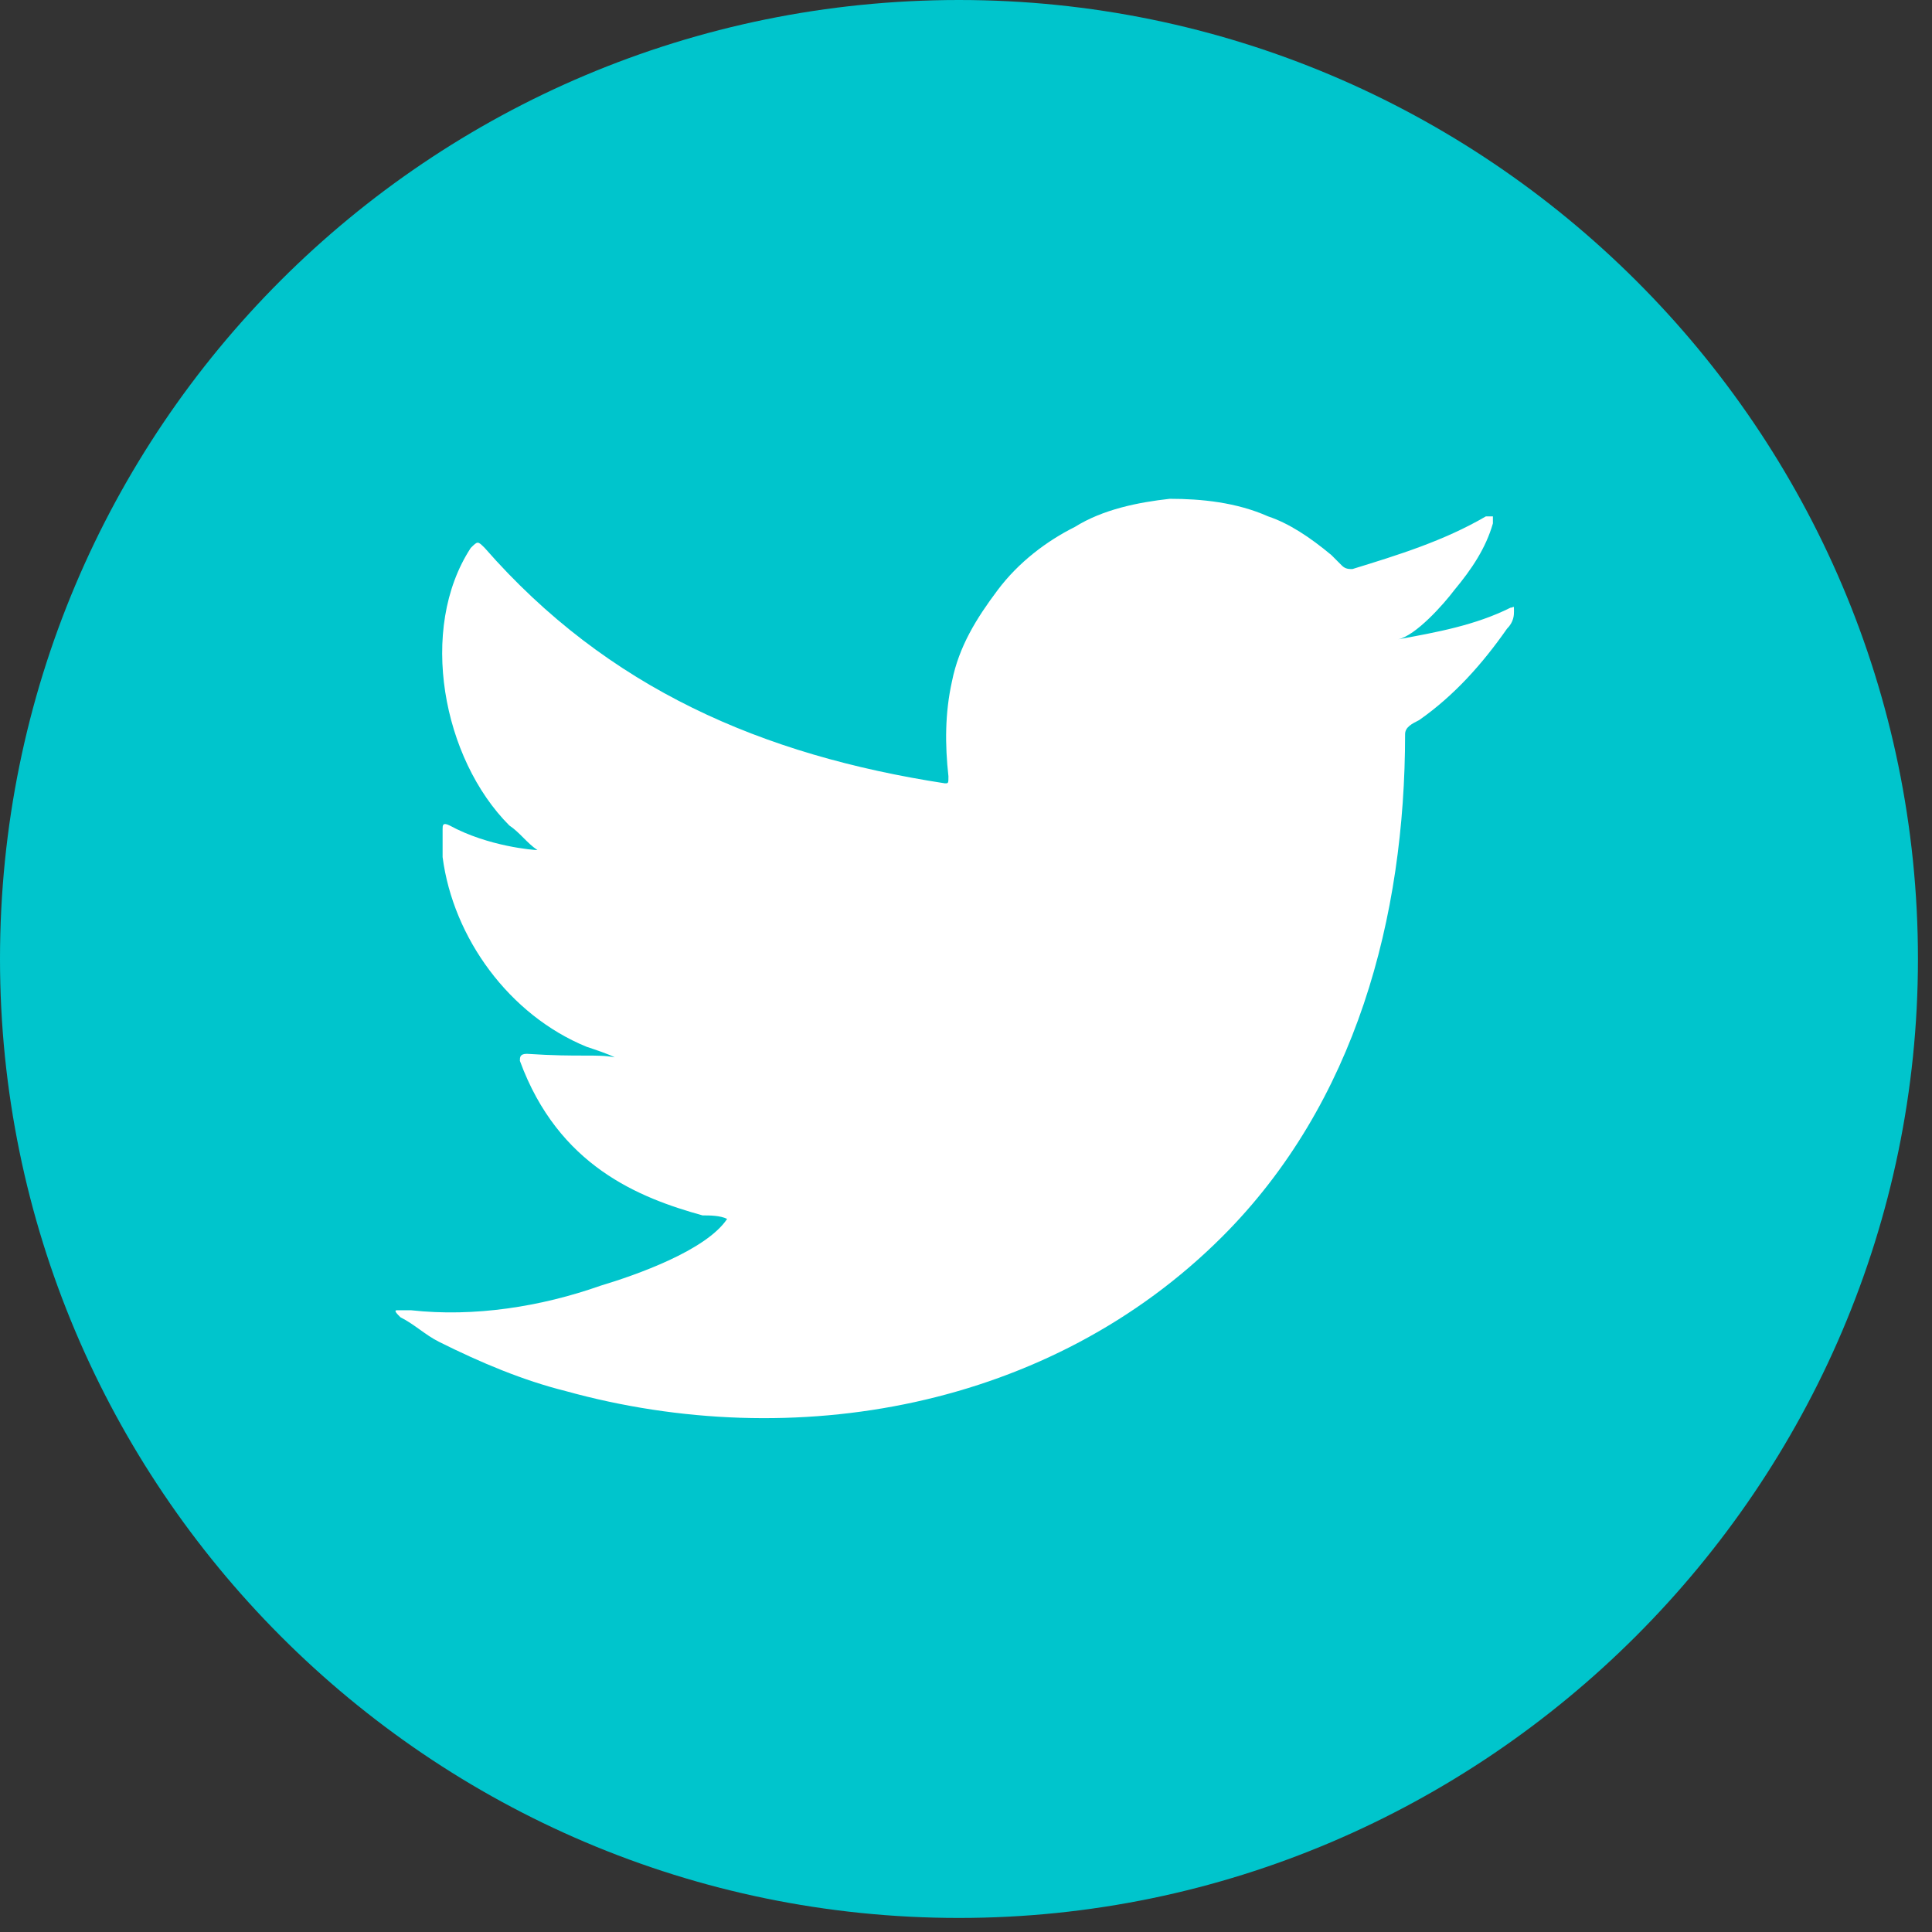
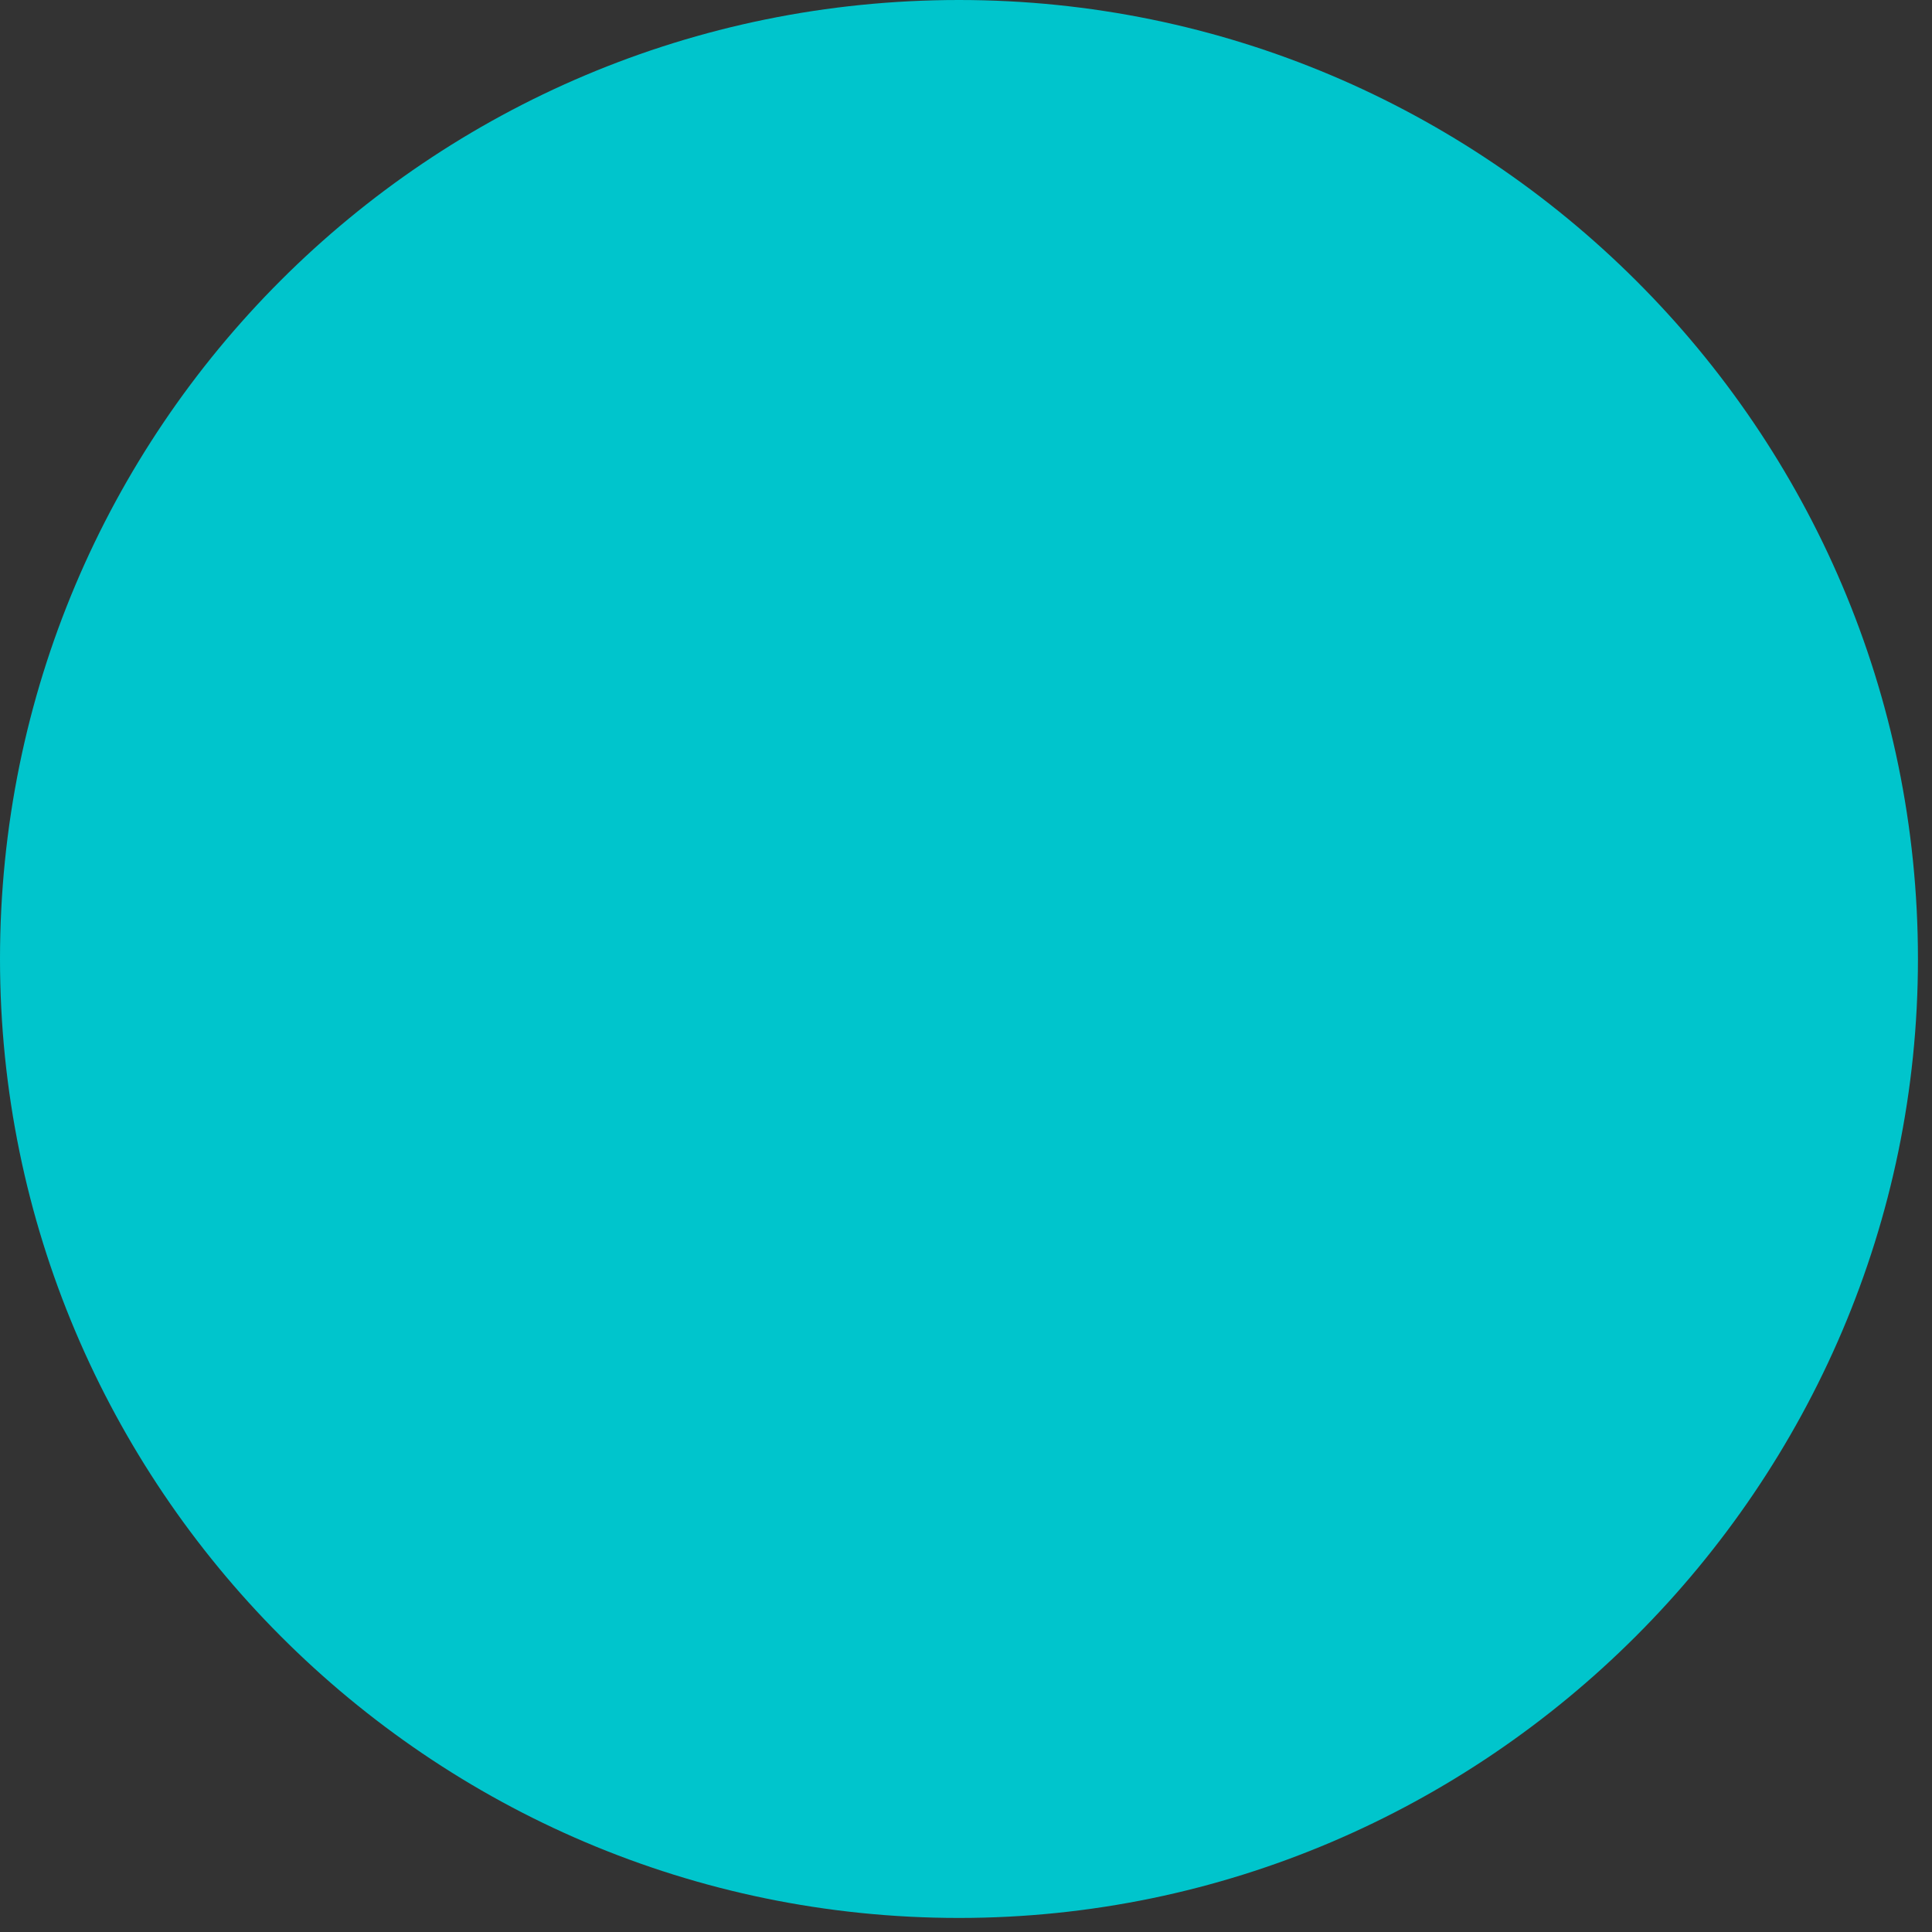
<svg xmlns="http://www.w3.org/2000/svg" width="55" height="55" viewBox="0 0 55 55" fill="none">
  <rect x="0" y="0" width="55" height="55" fill="#333333" stroke="none" />
  <g clip-path="url(#clip0)">
    <path d="M27.3 54.6C12.2 54.6 0 42.3 0 27.3C0 12.2 12.2 0 27.3 0C42.3 0 54.6 12.2 54.6 27.3C54.6 42.3 42.3 54.6 27.3 54.6Z" fill="#00C5CC" />
-     <path d="M43 17.3C42 17.8 40.9 18 39.8 18.2C40.3 18.1 41.1 17.2 41.4 16.8C41.9 16.2 42.3 15.6 42.5 14.9C42.5 14.8 42.5 14.8 42.5 14.7C42.4 14.7 42.4 14.7 42.3 14.7C41.1 15.4 39.8 15.8 38.5 16.2C38.4 16.2 38.3 16.2 38.2 16.1C38.1 16 38 15.9 37.9 15.8C37.3 15.3 36.7 14.9 36.1 14.7C35.2 14.3 34.2 14.2 33.3 14.2C32.4 14.3 31.4 14.5 30.6 15C29.8 15.4 29 16 28.4 16.8C27.8 17.6 27.3 18.4 27.1 19.4C26.9 20.3 26.9 21.2 27 22.1C27 22.3 27 22.3 26.9 22.3C21.7 21.5 17.3 19.6 13.8 15.6C13.6 15.4 13.6 15.4 13.4 15.6C11.9 17.9 12.6 21.6 14.5 23.5C14.8 23.7 15 24 15.3 24.2C15.2 24.2 13.9 24.1 12.8 23.5C12.6 23.4 12.6 23.5 12.6 23.6C12.6 23.8 12.6 24.1 12.6 24.4C12.9 26.7 14.5 28.9 16.7 29.8C17 29.9 17.3 30 17.5 30.1C17 30 16.5 30.1 15 30C14.8 30 14.8 30.1 14.8 30.2C15.9 33.2 18.2 34.1 20 34.6C20.2 34.6 20.5 34.6 20.7 34.7C20.1 35.6 18.1 36.3 17.1 36.6C15.4 37.2 13.5 37.5 11.7 37.3C11.4 37.3 11.3 37.3 11.3 37.3C11.2 37.3 11.3 37.4 11.4 37.5C11.8 37.7 12.1 38 12.5 38.2C13.7 38.8 14.9 39.3 16.1 39.6C22.6 41.4 29.9 40.1 34.8 35.2C38.6 31.4 40 26.1 40 20.9C40 20.7 40.2 20.6 40.4 20.5C41.4 19.8 42.2 18.9 42.9 17.9C43.1 17.7 43.1 17.5 43.1 17.4C43.1 17.2 43.1 17.3 43 17.3Z" fill="white" />
  </g>
  <defs>
    <clipPath id="clip0">
      <rect width="54.6" height="54.6" fill="white" />
    </clipPath>
  </defs>
</svg>